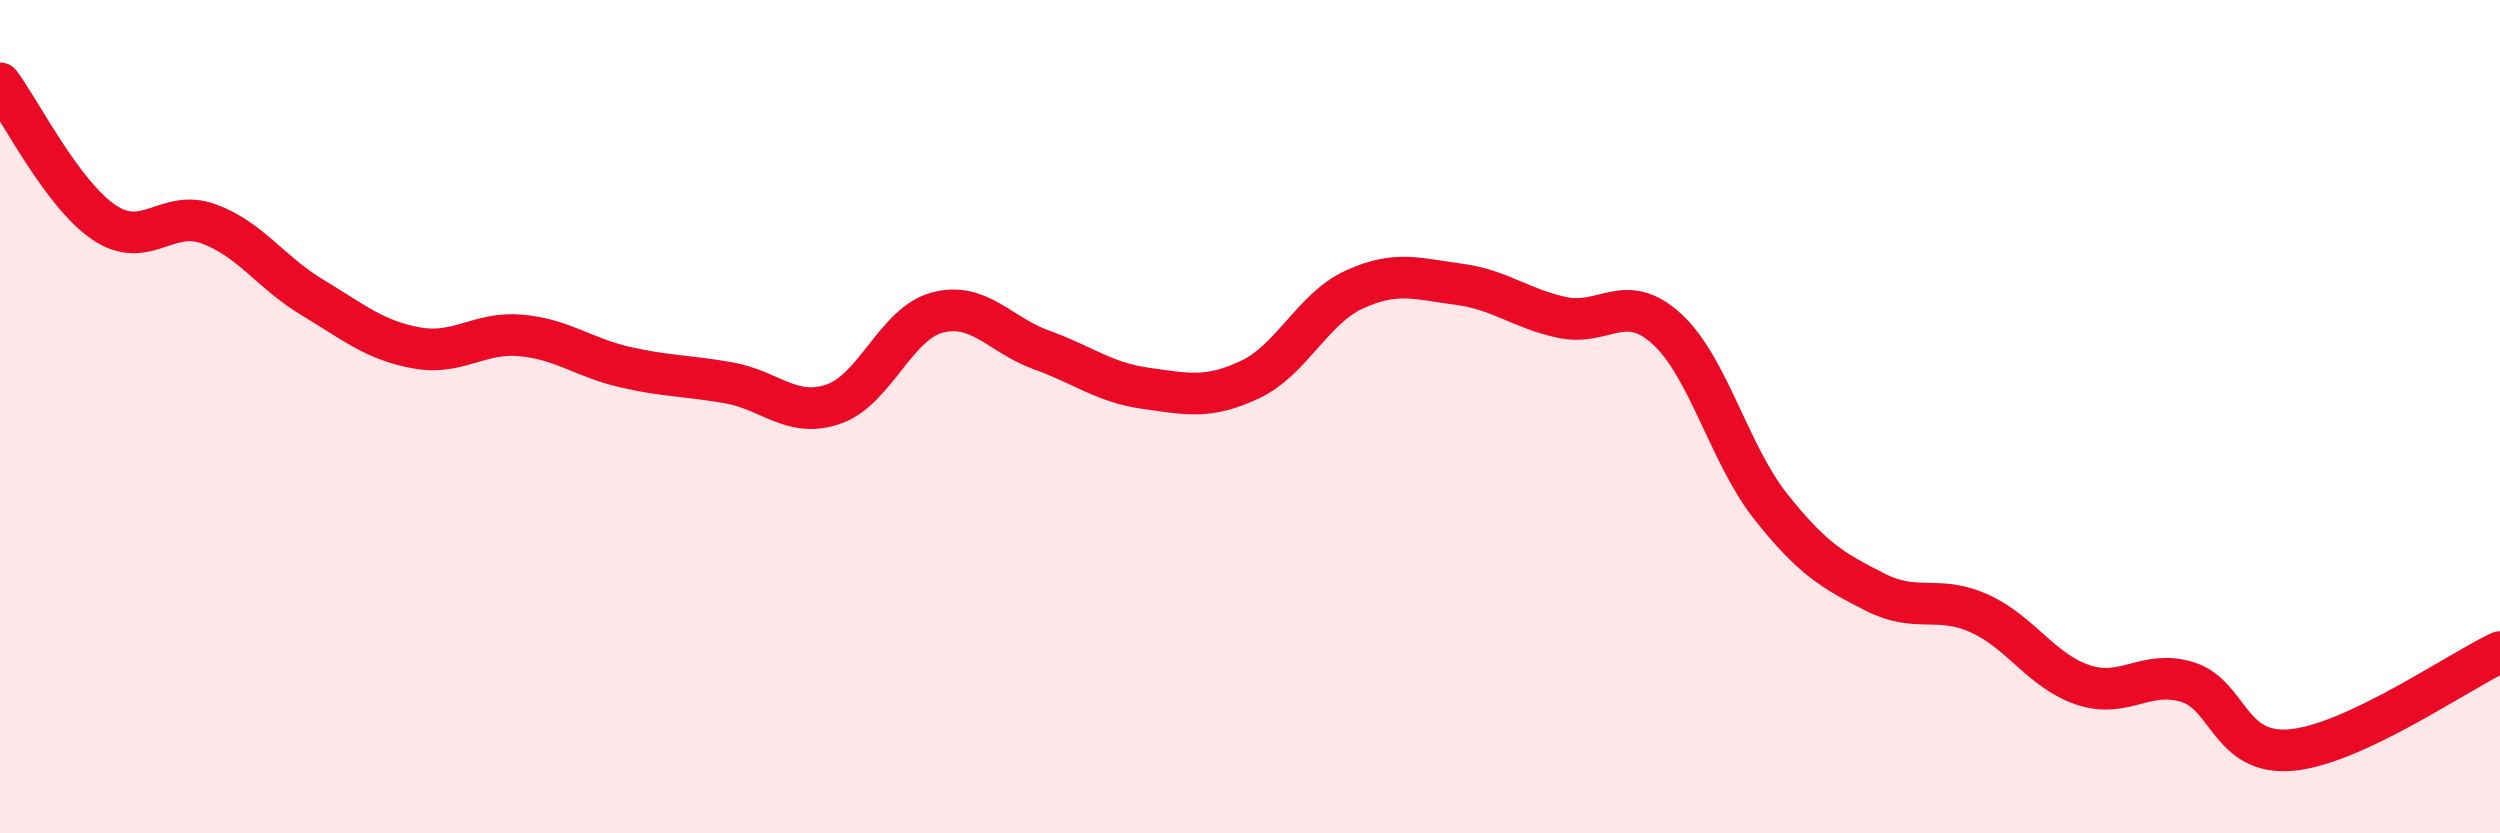
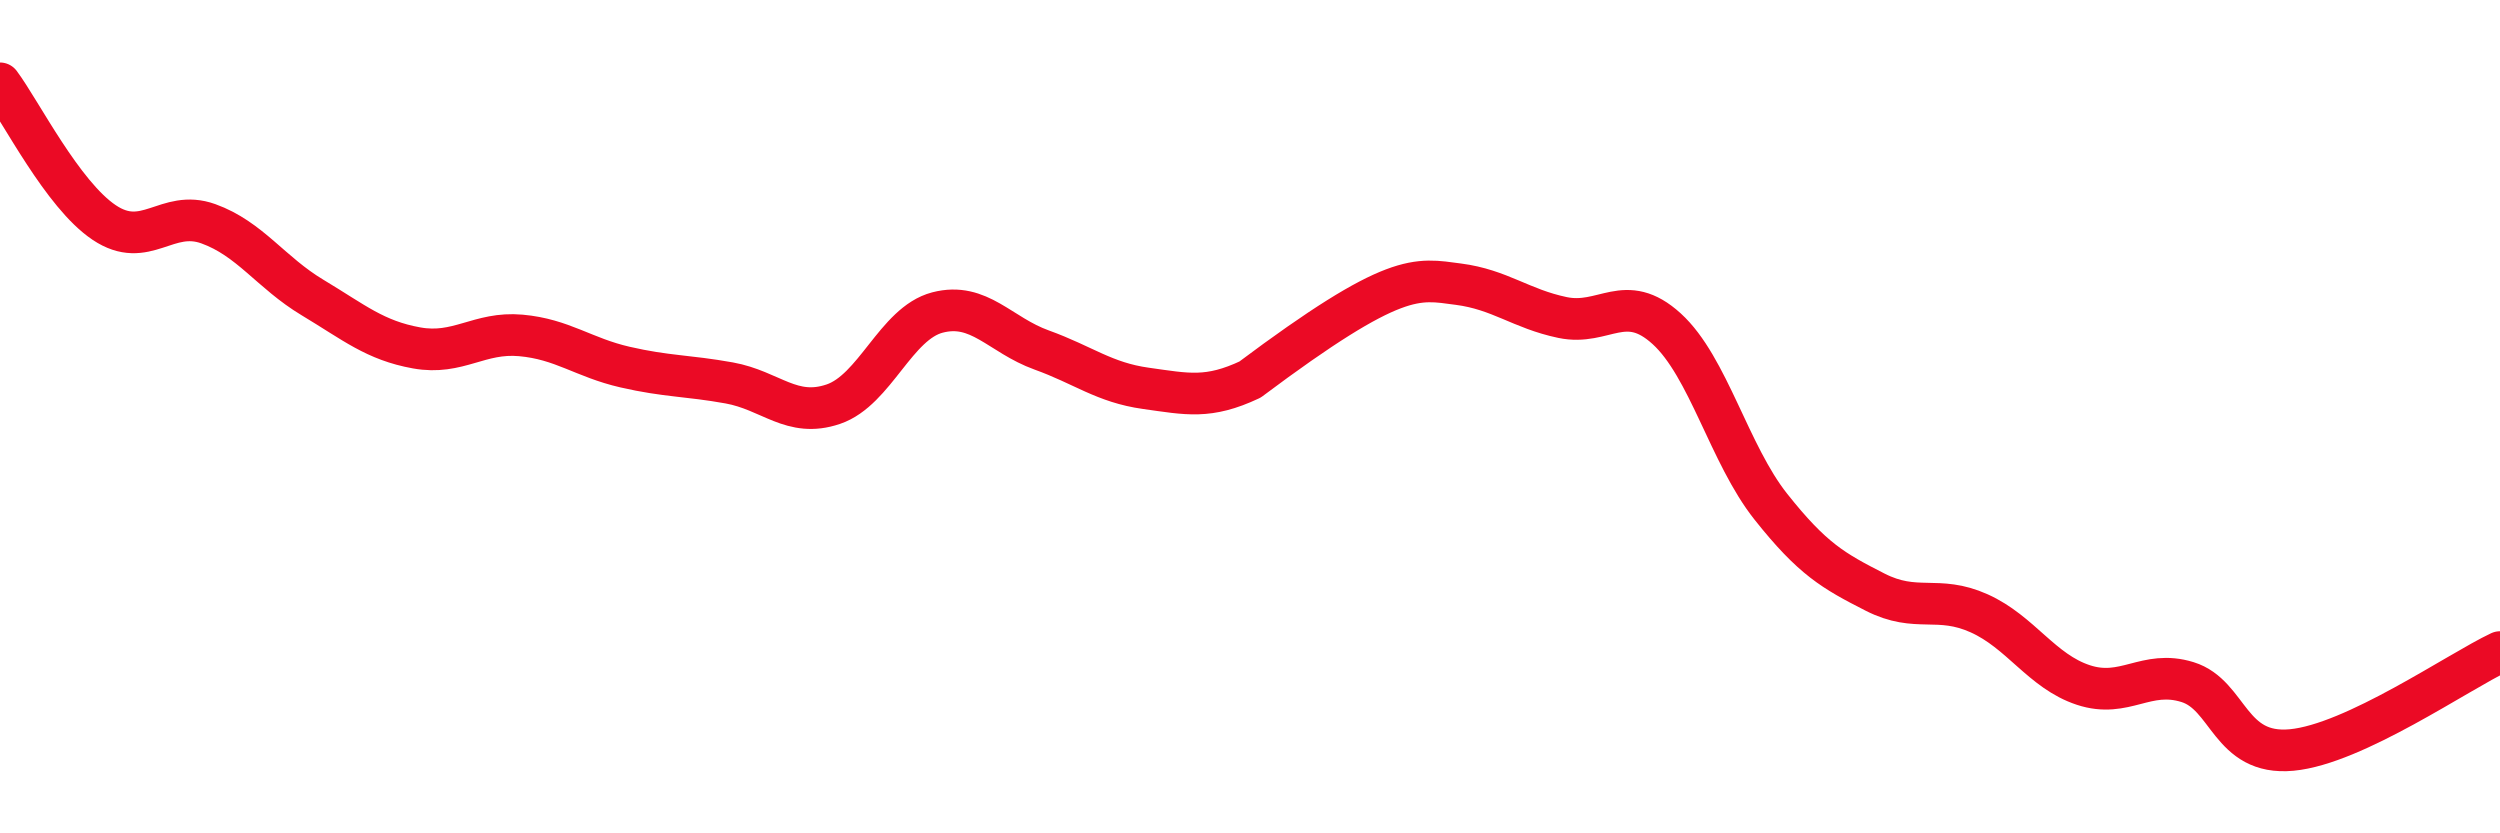
<svg xmlns="http://www.w3.org/2000/svg" width="60" height="20" viewBox="0 0 60 20">
-   <path d="M 0,2 C 0.5,2.67 1.5,4.67 2.5,5.34 C 3.5,6.01 4,5.01 5,5.37 C 6,5.73 6.5,6.54 7.5,7.14 C 8.5,7.74 9,8.17 10,8.35 C 11,8.53 11.5,7.96 12.5,8.05 C 13.5,8.14 14,8.58 15,8.81 C 16,9.04 16.5,9.01 17.5,9.19 C 18.5,9.37 19,10.04 20,9.7 C 21,9.36 21.5,7.76 22.5,7.5 C 23.5,7.24 24,8.04 25,8.4 C 26,8.76 26.5,9.18 27.5,9.32 C 28.5,9.46 29,9.58 30,9.11 C 31,8.64 31.5,7.41 32.5,6.95 C 33.5,6.49 34,6.69 35,6.82 C 36,6.95 36.5,7.41 37.5,7.62 C 38.5,7.83 39,6.98 40,7.89 C 41,8.8 41.5,10.9 42.5,12.16 C 43.5,13.42 44,13.7 45,14.21 C 46,14.72 46.5,14.27 47.5,14.72 C 48.5,15.17 49,16.11 50,16.44 C 51,16.77 51.5,16.06 52.5,16.37 C 53.5,16.68 53.5,18.14 55,18 C 56.5,17.86 59,16.12 60,15.65L60 20L0 20Z" fill="#EB0A25" opacity="0.1" stroke-linecap="round" stroke-linejoin="round" />
-   <path d="M 0,2 C 0.5,2.67 1.5,4.67 2.5,5.34 C 3.5,6.01 4,5.01 5,5.37 C 6,5.73 6.5,6.54 7.5,7.14 C 8.5,7.74 9,8.17 10,8.35 C 11,8.53 11.5,7.96 12.5,8.05 C 13.5,8.14 14,8.58 15,8.81 C 16,9.04 16.5,9.01 17.5,9.19 C 18.5,9.37 19,10.04 20,9.7 C 21,9.36 21.5,7.76 22.5,7.5 C 23.5,7.24 24,8.04 25,8.4 C 26,8.76 26.5,9.18 27.5,9.32 C 28.5,9.46 29,9.58 30,9.11 C 31,8.64 31.5,7.41 32.5,6.95 C 33.5,6.49 34,6.69 35,6.82 C 36,6.95 36.5,7.41 37.5,7.62 C 38.5,7.83 39,6.98 40,7.89 C 41,8.8 41.5,10.9 42.5,12.16 C 43.5,13.42 44,13.7 45,14.21 C 46,14.72 46.5,14.27 47.5,14.72 C 48.5,15.17 49,16.11 50,16.44 C 51,16.77 51.5,16.06 52.5,16.37 C 53.5,16.68 53.5,18.14 55,18 C 56.5,17.86 59,16.12 60,15.65" stroke="#EB0A25" stroke-width="1" fill="none" stroke-linecap="round" stroke-linejoin="round" />
+   <path d="M 0,2 C 0.5,2.67 1.5,4.67 2.5,5.34 C 3.5,6.01 4,5.01 5,5.37 C 6,5.73 6.5,6.54 7.5,7.14 C 8.5,7.74 9,8.17 10,8.35 C 11,8.53 11.5,7.96 12.5,8.05 C 13.5,8.14 14,8.58 15,8.81 C 16,9.04 16.5,9.01 17.5,9.19 C 18.5,9.37 19,10.04 20,9.7 C 21,9.36 21.5,7.76 22.5,7.5 C 23.5,7.24 24,8.04 25,8.4 C 26,8.76 26.5,9.18 27.5,9.32 C 28.5,9.46 29,9.58 30,9.11 C 33.5,6.49 34,6.69 35,6.82 C 36,6.95 36.5,7.41 37.5,7.62 C 38.5,7.83 39,6.98 40,7.89 C 41,8.8 41.5,10.9 42.5,12.16 C 43.5,13.42 44,13.7 45,14.21 C 46,14.72 46.5,14.27 47.5,14.72 C 48.5,15.17 49,16.11 50,16.44 C 51,16.77 51.5,16.06 52.5,16.37 C 53.5,16.68 53.5,18.14 55,18 C 56.5,17.86 59,16.12 60,15.65" stroke="#EB0A25" stroke-width="1" fill="none" stroke-linecap="round" stroke-linejoin="round" />
</svg>